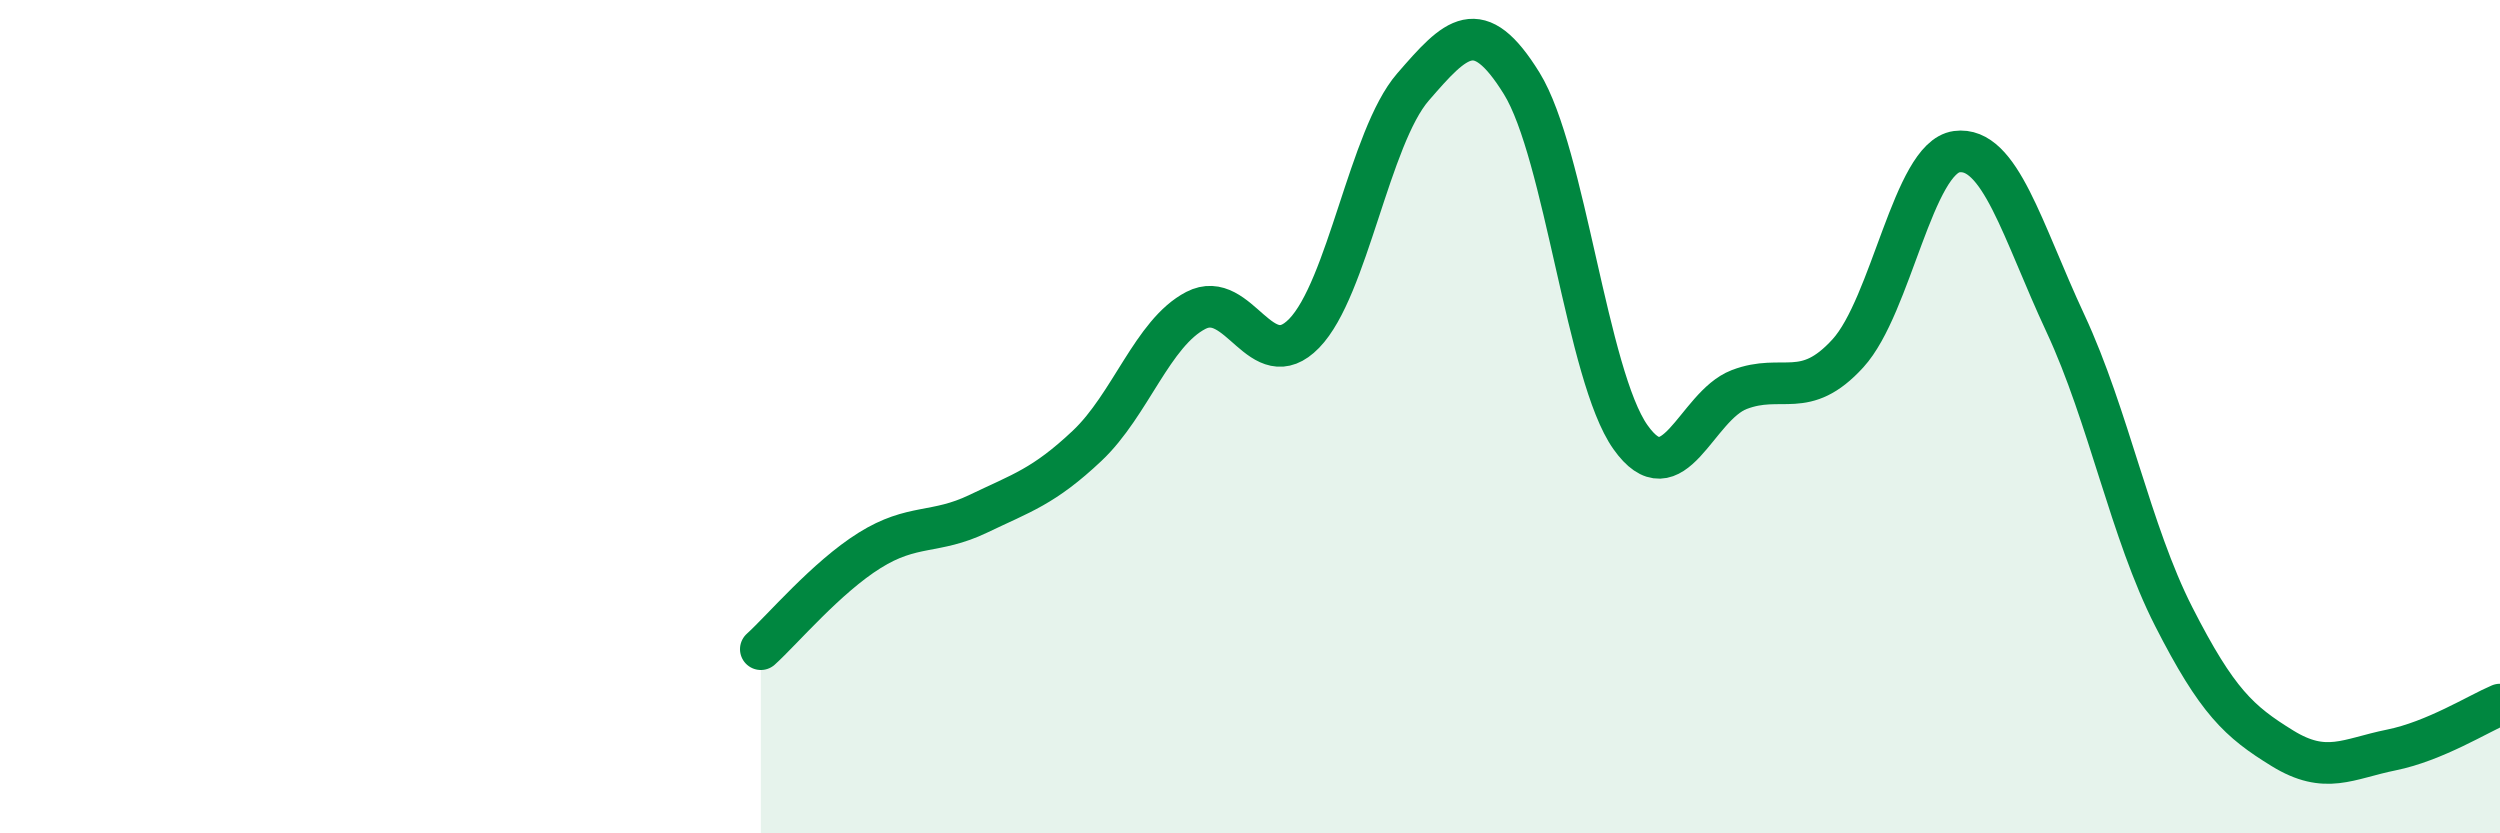
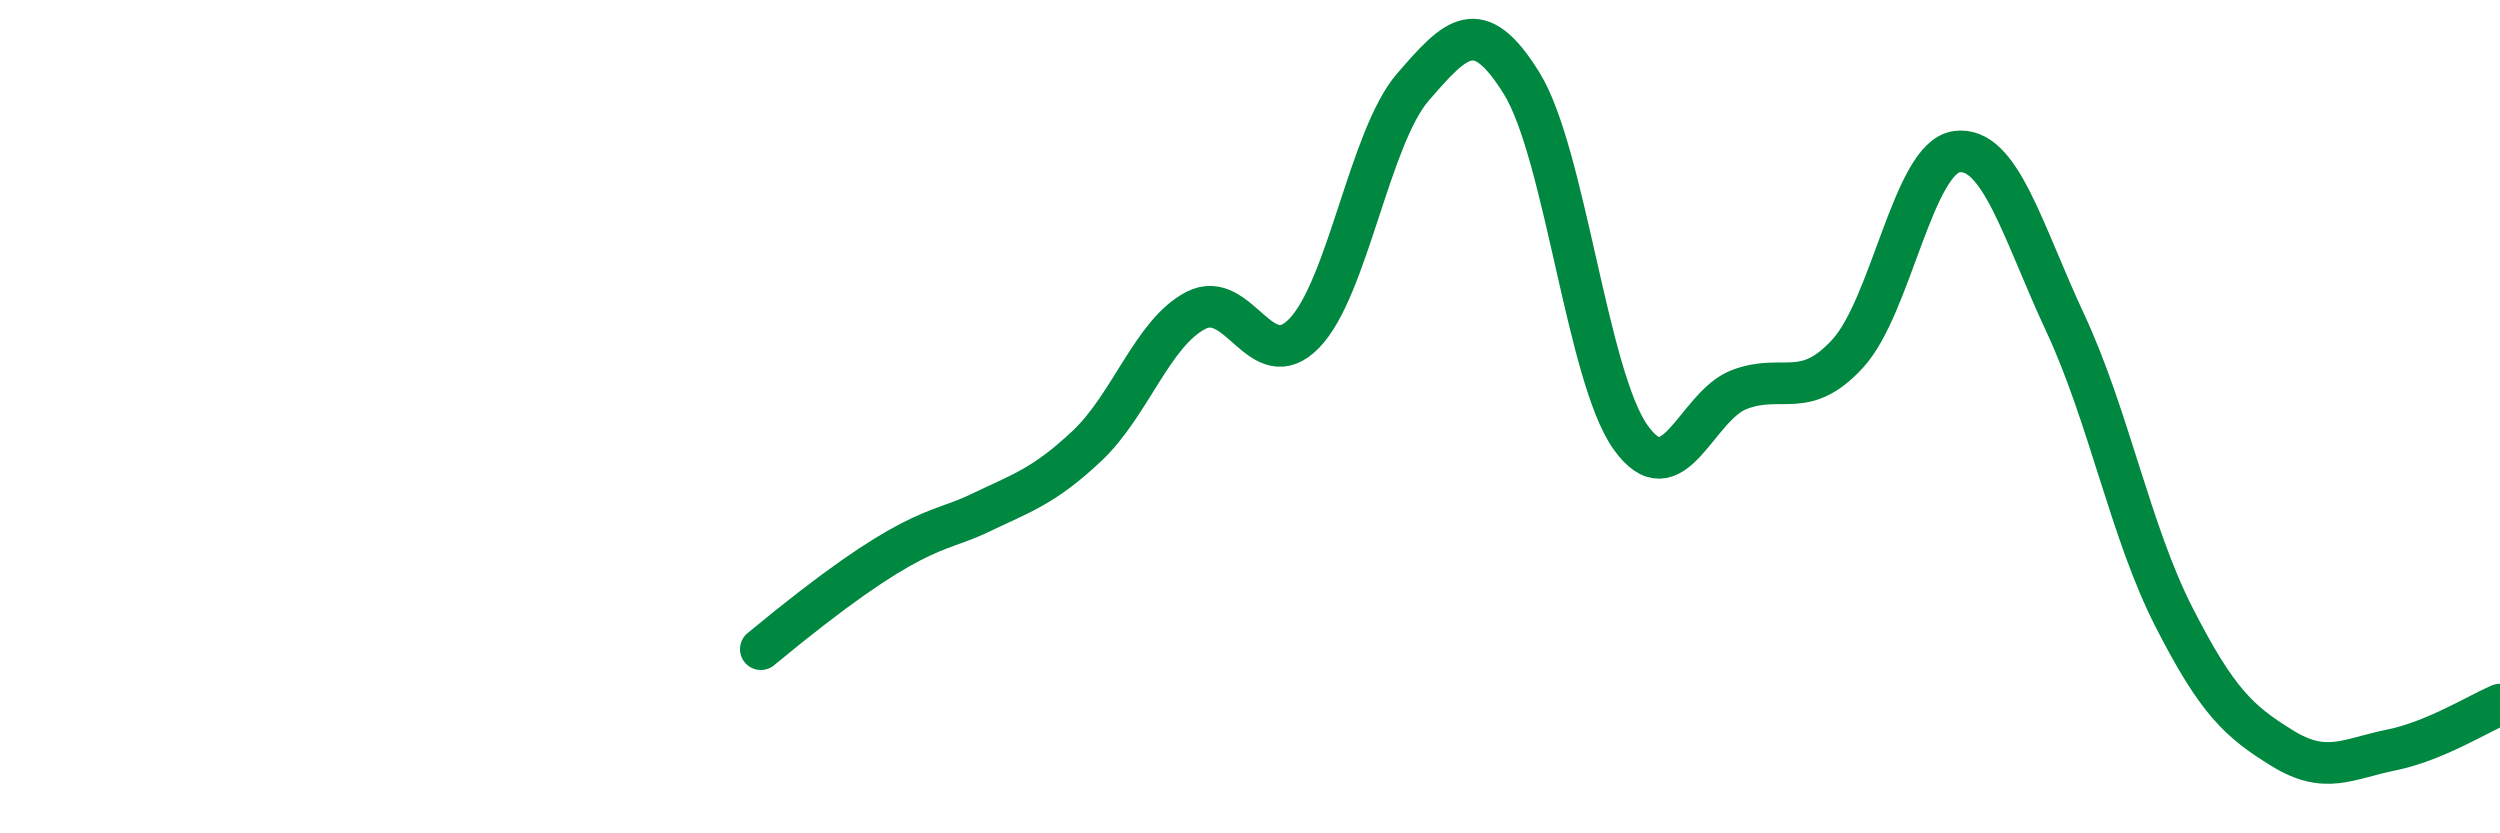
<svg xmlns="http://www.w3.org/2000/svg" width="60" height="20" viewBox="0 0 60 20">
-   <path d="M 18.26,15.58 C 18.78,15.11 19.83,13.86 20.87,13.21 C 21.91,12.56 22.44,12.83 23.48,12.33 C 24.52,11.83 25.05,11.68 26.09,10.7 C 27.13,9.72 27.66,7.99 28.7,7.45 C 29.74,6.91 30.26,9.07 31.3,8 C 32.34,6.93 32.87,3.29 33.91,2.09 C 34.95,0.89 35.48,0.32 36.52,2 C 37.56,3.68 38.09,9.02 39.13,10.49 C 40.17,11.96 40.7,9.75 41.74,9.35 C 42.78,8.95 43.31,9.62 44.35,8.48 C 45.39,7.34 45.92,3.78 46.96,3.64 C 48,3.5 48.53,5.53 49.57,7.76 C 50.61,9.99 51.13,12.76 52.17,14.8 C 53.21,16.84 53.74,17.32 54.78,17.96 C 55.82,18.6 56.35,18.21 57.39,18 C 58.43,17.79 59.48,17.13 60,16.91L60 20L18.26 20Z" fill="#008740" opacity="0.1" stroke-linecap="round" stroke-linejoin="round" />
-   <path d="M 18.26,15.58 C 18.78,15.11 19.83,13.86 20.87,13.21 C 21.91,12.56 22.44,12.83 23.48,12.33 C 24.52,11.83 25.05,11.68 26.09,10.7 C 27.13,9.72 27.66,7.99 28.7,7.45 C 29.74,6.91 30.26,9.07 31.3,8 C 32.34,6.93 32.87,3.29 33.91,2.09 C 34.95,0.89 35.48,0.32 36.52,2 C 37.56,3.68 38.09,9.02 39.13,10.49 C 40.17,11.96 40.7,9.75 41.74,9.35 C 42.78,8.95 43.31,9.62 44.35,8.48 C 45.39,7.34 45.92,3.78 46.96,3.64 C 48,3.5 48.53,5.53 49.57,7.76 C 50.61,9.99 51.13,12.76 52.17,14.8 C 53.21,16.84 53.74,17.32 54.78,17.96 C 55.82,18.6 56.35,18.21 57.39,18 C 58.43,17.79 59.48,17.13 60,16.91" stroke="#008740" stroke-width="1" fill="none" stroke-linecap="round" stroke-linejoin="round" />
+   <path d="M 18.26,15.58 C 21.91,12.56 22.44,12.83 23.48,12.33 C 24.52,11.83 25.05,11.68 26.09,10.7 C 27.13,9.72 27.66,7.99 28.7,7.45 C 29.74,6.91 30.26,9.07 31.3,8 C 32.34,6.93 32.87,3.29 33.91,2.09 C 34.95,0.89 35.48,0.32 36.52,2 C 37.56,3.68 38.09,9.02 39.13,10.49 C 40.17,11.96 40.7,9.75 41.74,9.35 C 42.78,8.95 43.31,9.62 44.35,8.48 C 45.39,7.34 45.92,3.78 46.96,3.64 C 48,3.5 48.53,5.53 49.57,7.76 C 50.61,9.99 51.13,12.76 52.17,14.8 C 53.21,16.84 53.74,17.32 54.78,17.96 C 55.82,18.6 56.35,18.21 57.39,18 C 58.43,17.79 59.48,17.13 60,16.91" stroke="#008740" stroke-width="1" fill="none" stroke-linecap="round" stroke-linejoin="round" />
</svg>